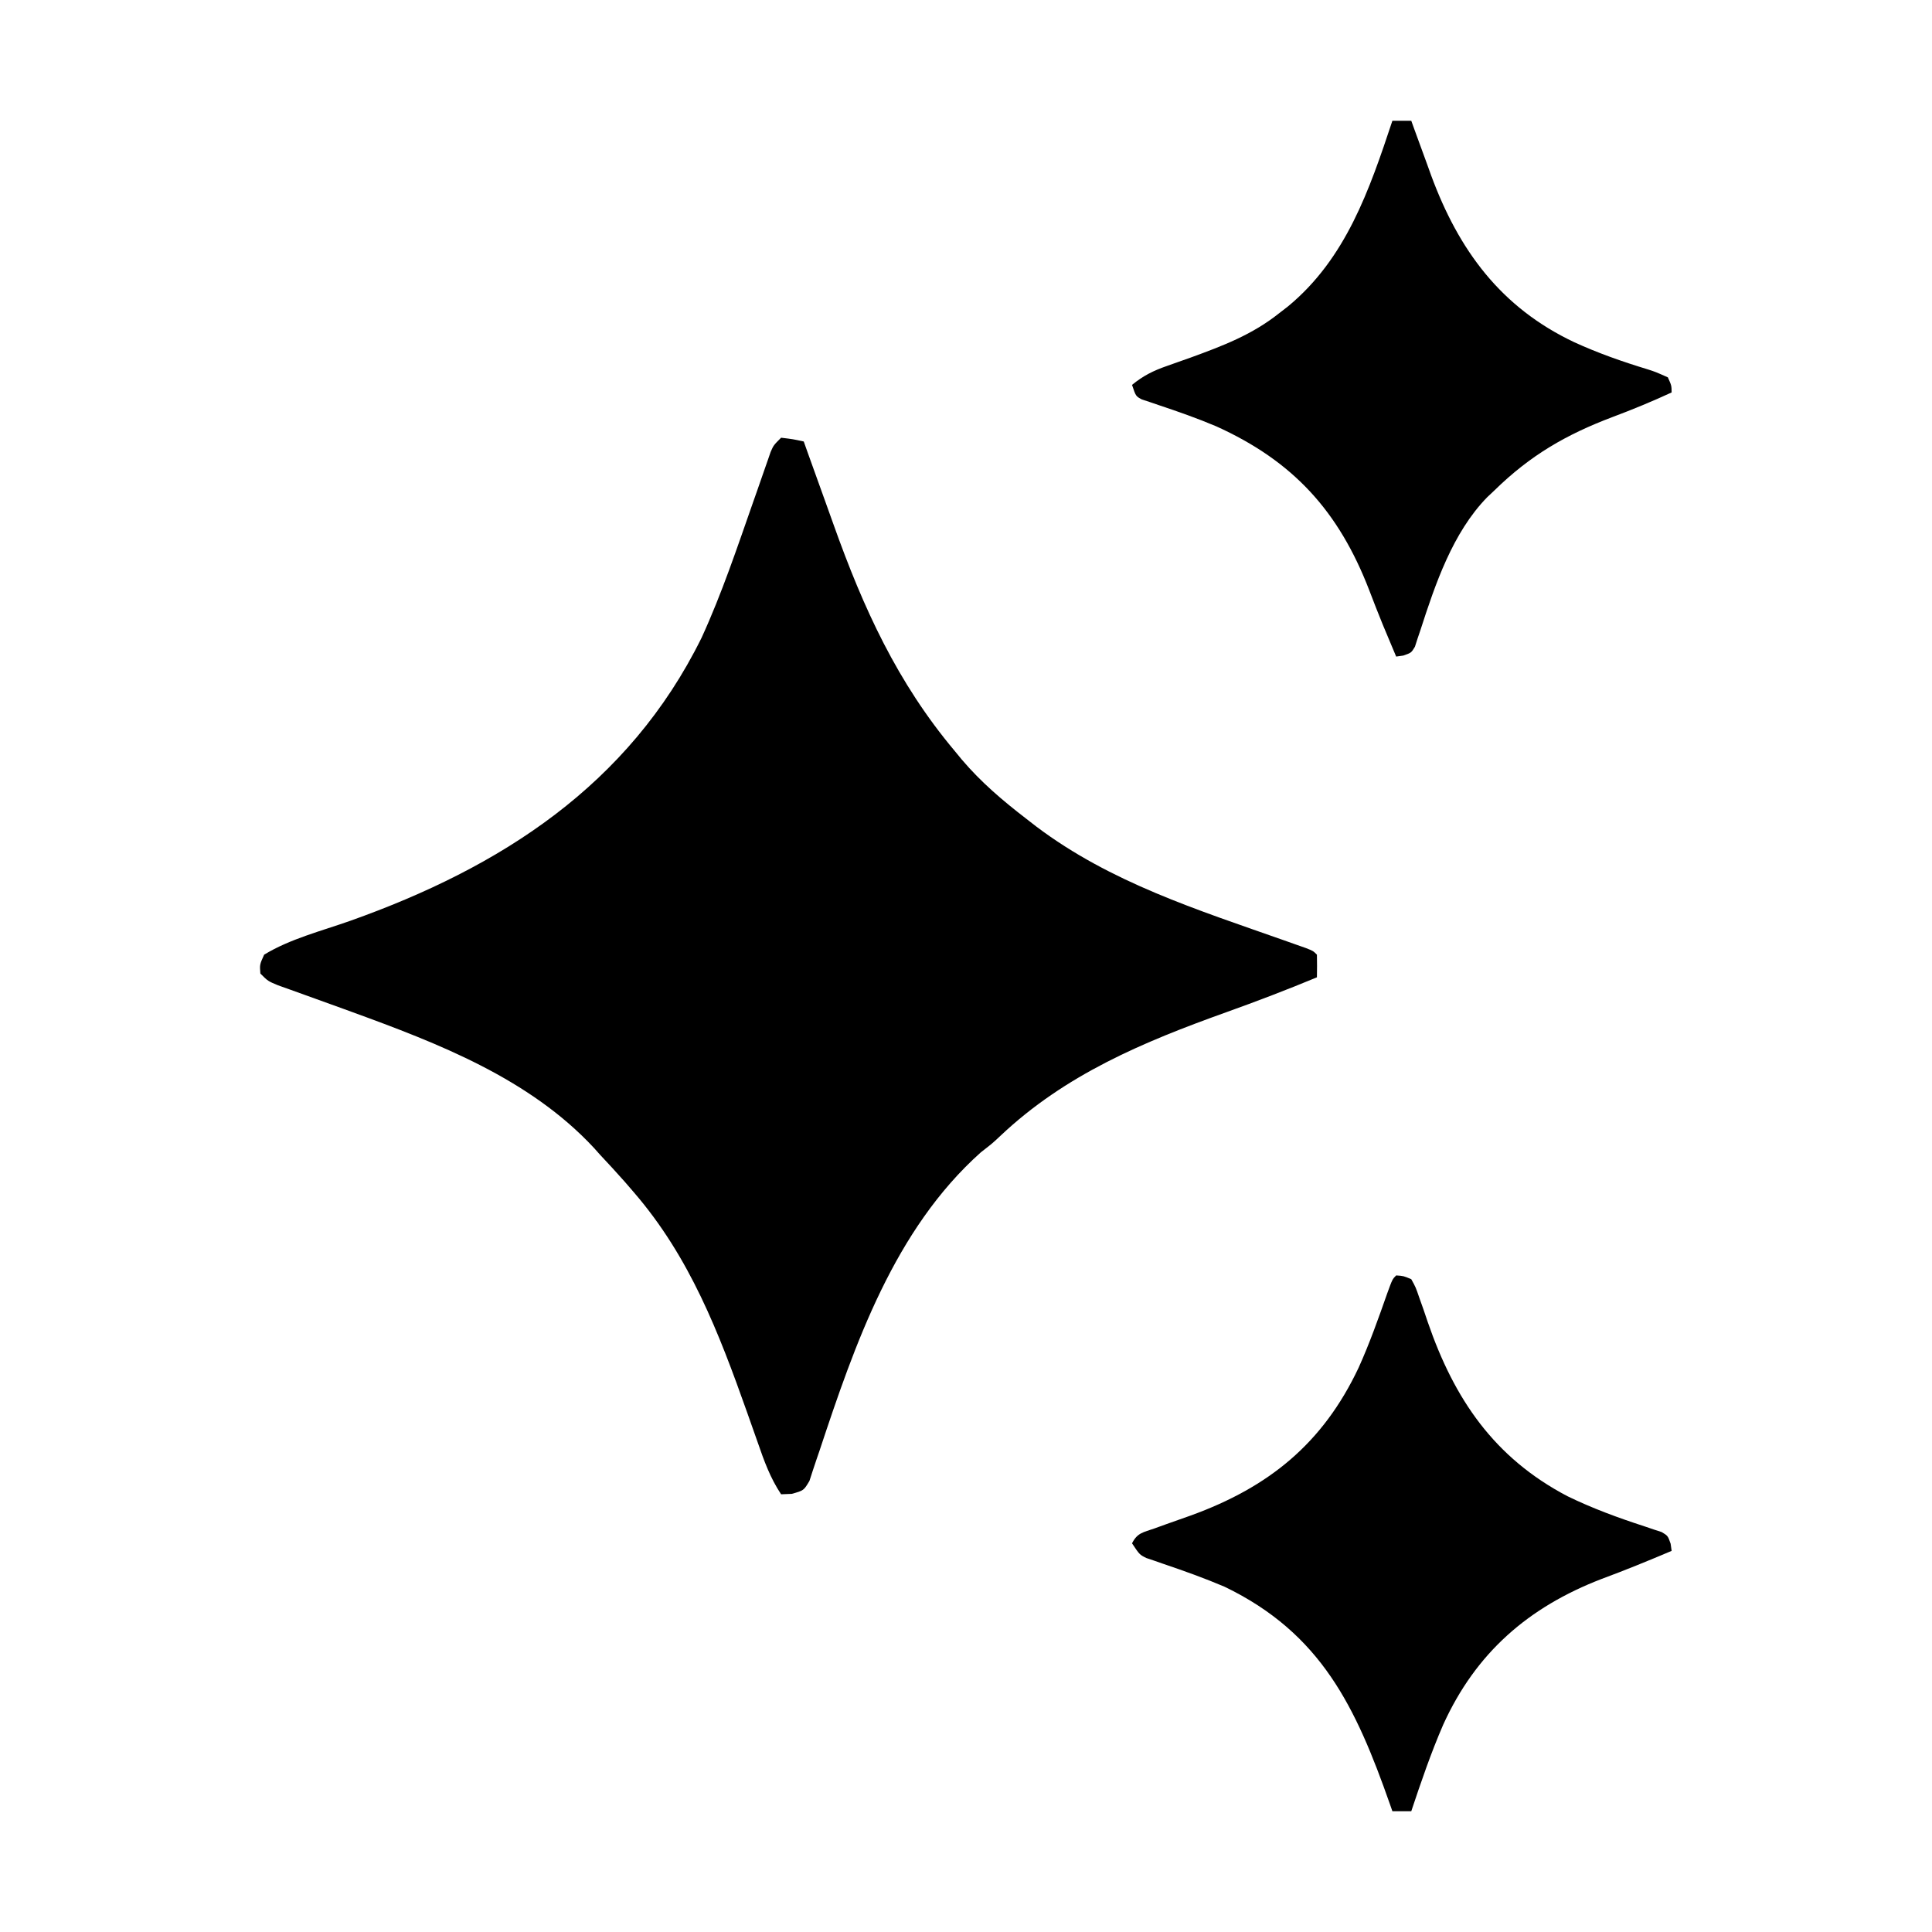
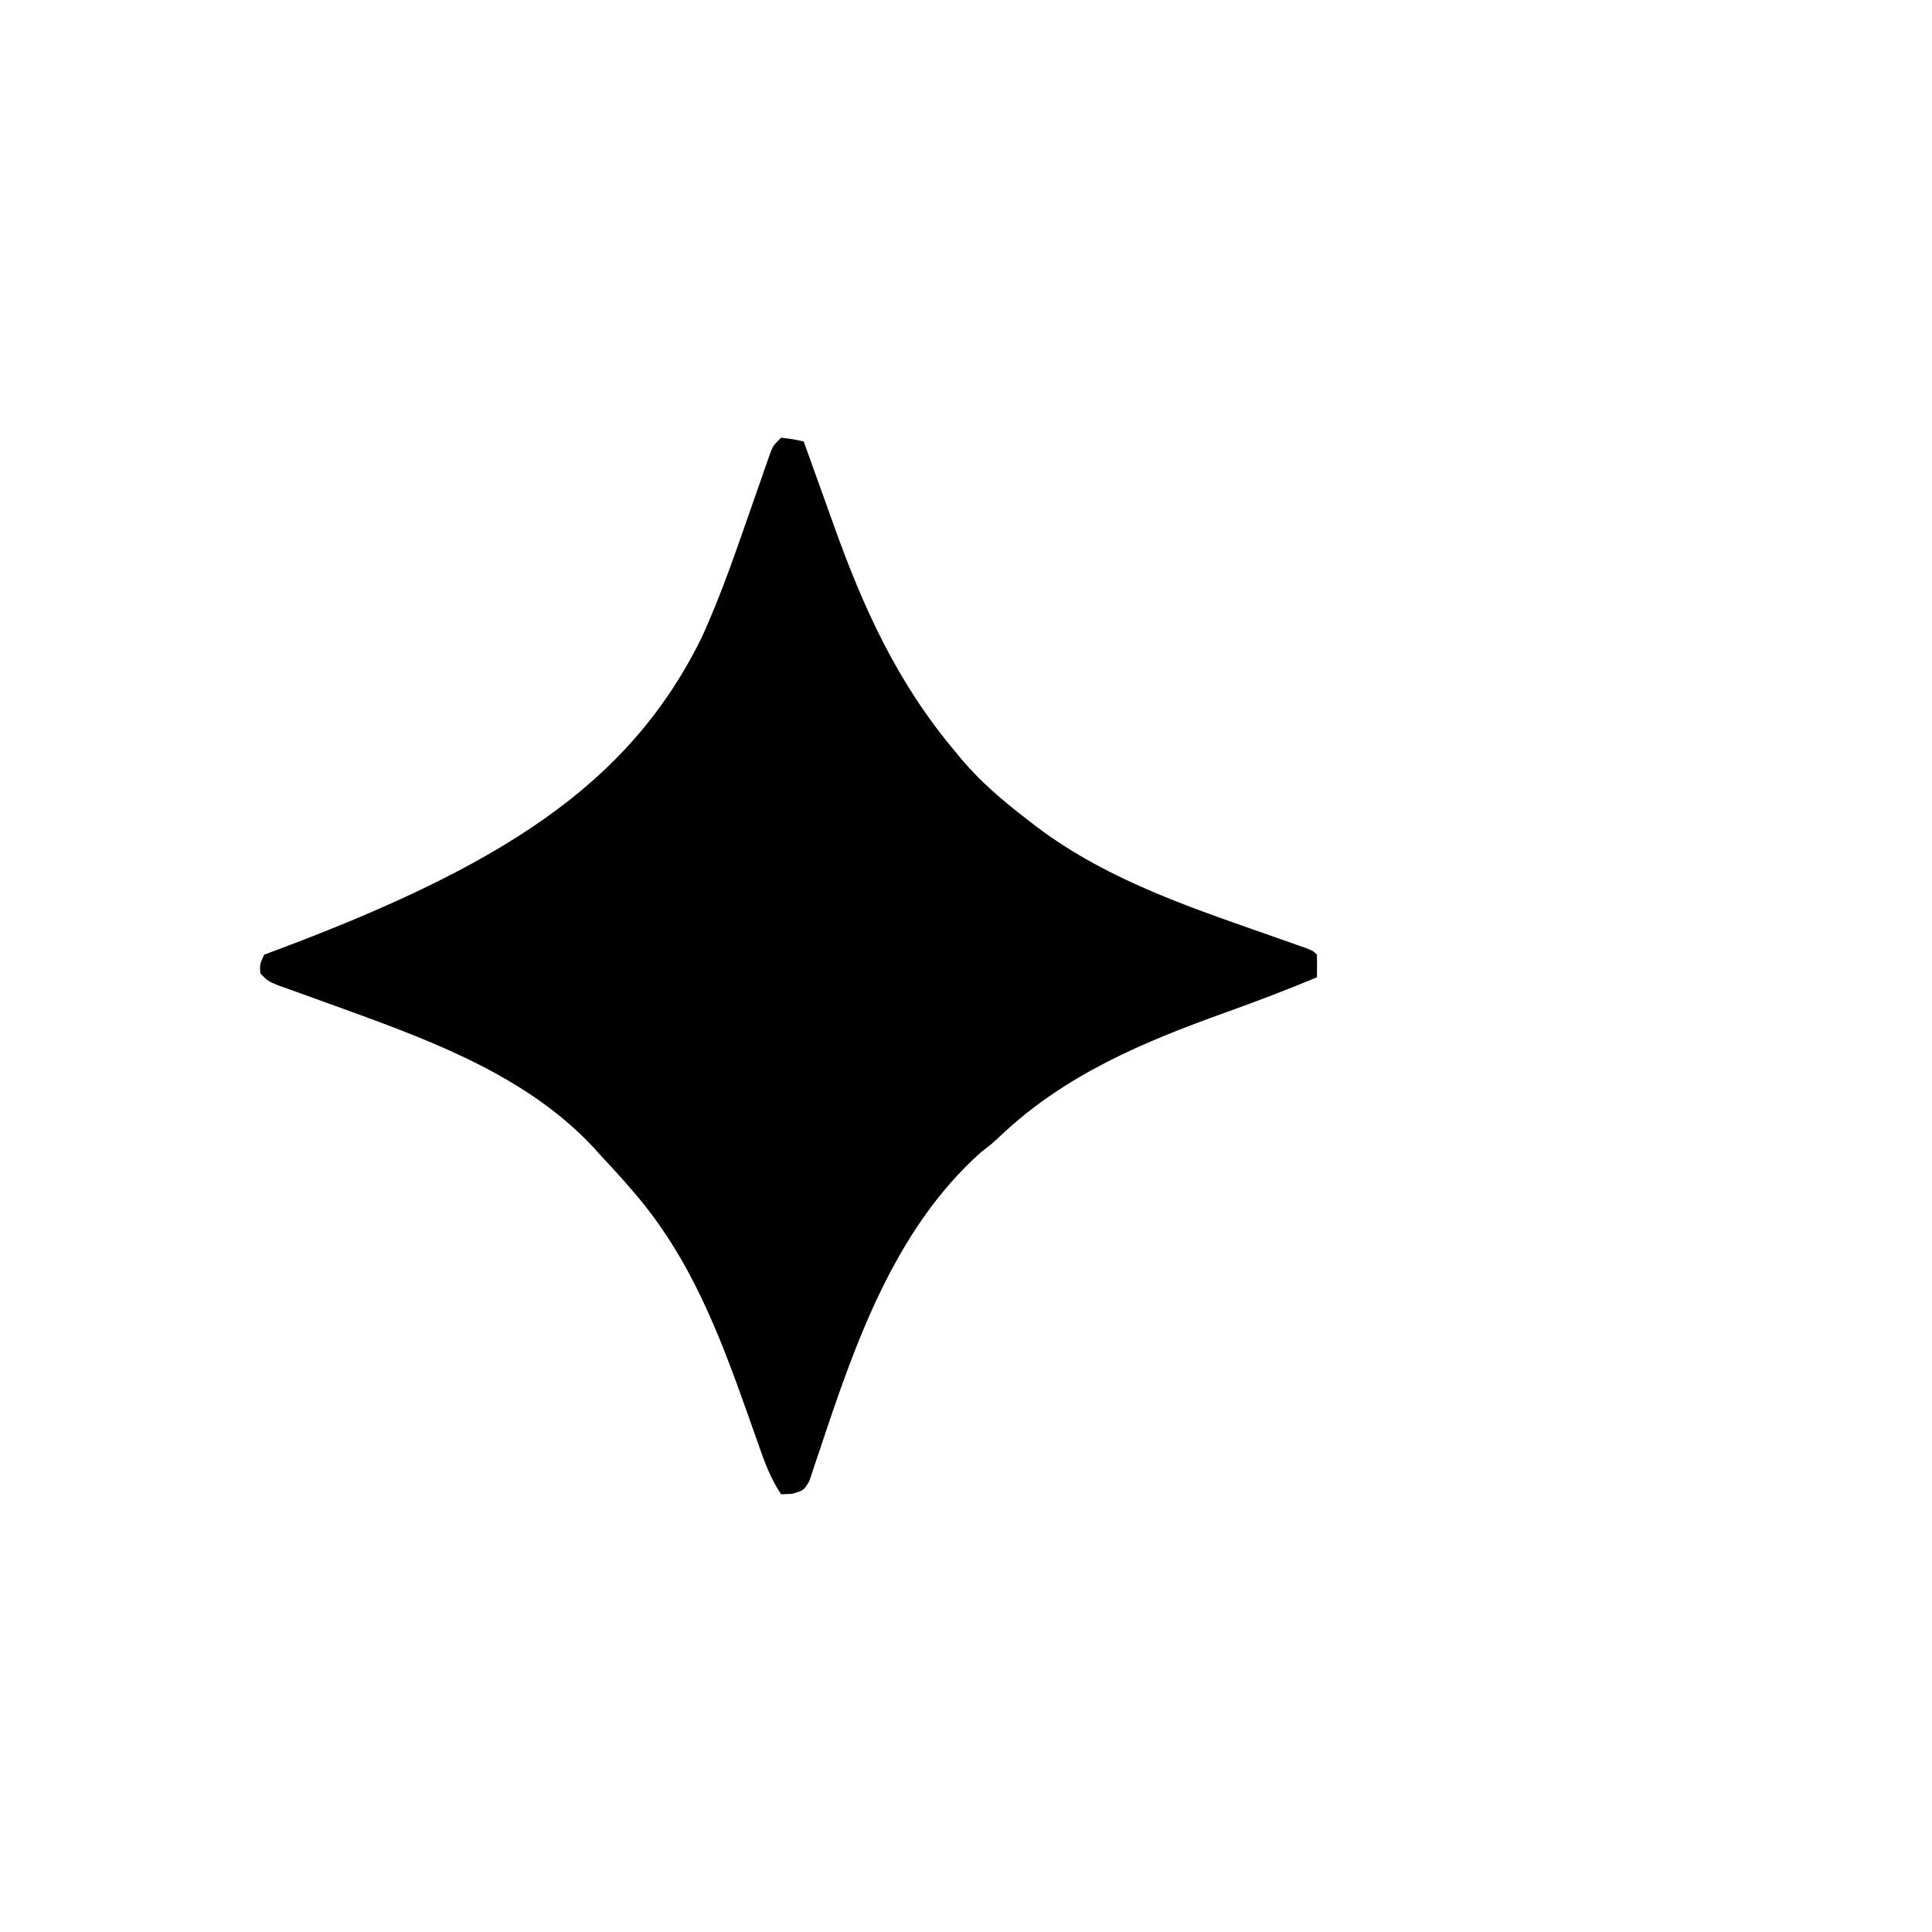
<svg xmlns="http://www.w3.org/2000/svg" width="512" height="512">
-   <path d="M0 0 C3.125 0.375 3.125 0.375 6 1 C6.407 2.143 6.815 3.285 7.234 4.462 C8.784 8.803 10.348 13.139 11.914 17.473 C12.584 19.331 13.25 21.19 13.912 23.05 C21.803 45.187 30.786 64.887 46 83 C46.625 83.761 47.25 84.521 47.895 85.305 C53.006 91.322 58.753 96.194 65 101 C65.877 101.681 66.753 102.361 67.656 103.062 C87.376 117.91 110.29 125.083 133.343 133.22 C134.335 133.572 135.326 133.923 136.348 134.285 C137.663 134.747 137.663 134.747 139.004 135.219 C141 136 141 136 142 137 C142.041 139 142.043 141 142 143 C134.063 146.3 126.064 149.355 117.971 152.252 C95.943 160.148 75.322 168.736 58.062 185.059 C56 187 56 187 52.938 189.375 C30.006 209.867 19.564 240.158 10.18 268.453 C9.92 269.21 9.661 269.966 9.393 270.746 C8.746 272.643 8.127 274.549 7.512 276.457 C6 279 6 279 2.832 279.887 C1.897 279.924 0.963 279.961 0 280 C-2.888 275.66 -4.5 271.17 -6.188 266.281 C-6.803 264.536 -7.42 262.791 -8.038 261.046 C-8.518 259.686 -8.518 259.686 -9.008 258.298 C-16.501 237.166 -24.174 217.18 -39 200 C-39.785 199.089 -40.57 198.177 -41.379 197.238 C-43.546 194.785 -45.759 192.386 -48 190 C-48.525 189.411 -49.049 188.822 -49.59 188.215 C-66.691 169.809 -90.861 160.504 -113.875 152.125 C-114.555 151.877 -115.236 151.629 -115.937 151.373 C-119.345 150.132 -122.756 148.899 -126.172 147.68 C-127.43 147.227 -128.688 146.774 -129.945 146.32 C-131.624 145.721 -131.624 145.721 -133.336 145.11 C-136 144 -136 144 -138 142 C-138.188 139.625 -138.188 139.625 -137 137 C-130.15 132.818 -121.737 130.7 -114.188 128.028 C-74.375 113.876 -40.403 92.178 -21.082 53.027 C-15.687 41.284 -11.584 28.939 -7.306 16.757 C-6.801 15.324 -6.801 15.324 -6.286 13.863 C-5.646 12.043 -5.013 10.222 -4.385 8.399 C-4.1 7.585 -3.815 6.771 -3.521 5.933 C-3.151 4.862 -3.151 4.862 -2.774 3.77 C-2 2 -2 2 0 0 Z " fill="#000000" transform="translate(207,116)" />
-   <path d="M0 0 C1.65 0 3.3 0 5 0 C5.241 0.669 5.482 1.339 5.731 2.029 C6.853 5.127 7.989 8.219 9.125 11.312 C9.504 12.365 9.883 13.418 10.273 14.502 C17.587 34.309 28.72 49.478 48.188 58.688 C54.488 61.576 61 63.859 67.63 65.872 C69.711 66.543 69.711 66.543 73 68 C73.977 70.176 73.977 70.176 74 72 C68.878 74.371 63.718 76.499 58.435 78.48 C46.035 83.159 36.548 88.645 27 98 C26.372 98.592 25.744 99.183 25.098 99.793 C15.974 109.165 11.374 122.755 7.434 134.968 C7.172 135.74 6.91 136.513 6.641 137.309 C6.419 137.998 6.198 138.686 5.97 139.396 C5 141 5 141 2.897 141.731 C1.958 141.864 1.958 141.864 1 142 C0.29 140.313 -0.418 138.625 -1.125 136.938 C-1.584 135.843 -2.043 134.749 -2.516 133.621 C-3.77 130.562 -4.963 127.487 -6.142 124.399 C-14.22 103.472 -26.265 90.212 -46.695 80.975 C-51.693 78.861 -56.821 77.058 -61.969 75.345 C-62.741 75.081 -63.513 74.816 -64.309 74.543 C-64.998 74.316 -65.686 74.09 -66.396 73.856 C-68 73 -68 73 -69 70 C-66.052 67.577 -63.344 66.231 -59.746 64.984 C-58.732 64.624 -57.717 64.264 -56.672 63.892 C-55.605 63.515 -54.537 63.138 -53.438 62.75 C-44.906 59.636 -37.158 56.703 -30 51 C-29.221 50.398 -28.443 49.796 -27.641 49.176 C-12.264 36.456 -6.09 18.308 0 0 Z " fill="#000000" transform="translate(369,32)" />
-   <path d="M0 0 C1.928 0.127 1.928 0.127 4 1 C5.185 3.142 5.185 3.142 6.148 5.961 C6.515 6.991 6.881 8.021 7.258 9.082 C7.626 10.169 7.995 11.255 8.375 12.375 C15.389 32.74 25.928 48.292 45.375 58.5 C52.011 61.734 58.846 64.24 65.867 66.516 C66.649 66.782 67.432 67.049 68.238 67.324 C68.94 67.552 69.642 67.78 70.365 68.014 C72 69 72 69 72.735 71.105 C72.823 71.73 72.91 72.356 73 73 C66.853 75.603 60.7 78.125 54.438 80.438 C35.061 87.897 21.128 99.983 12.468 119.048 C9.218 126.536 6.586 134.262 4 142 C2.35 142 0.7 142 -1 142 C-1.211 141.396 -1.422 140.793 -1.639 140.171 C-10.685 114.422 -19.825 94.886 -45.461 82.508 C-50.776 80.243 -56.207 78.302 -61.678 76.447 C-62.862 76.034 -62.862 76.034 -64.07 75.613 C-64.779 75.374 -65.489 75.135 -66.219 74.888 C-68 74 -68 74 -70 71 C-68.584 68.168 -66.995 68.091 -64.039 67.047 C-63.009 66.674 -61.979 66.302 -60.918 65.918 C-58.762 65.153 -56.606 64.39 -54.449 63.629 C-33.683 56.108 -19.423 44.494 -9.961 24.469 C-7.048 18.021 -4.691 11.362 -2.348 4.691 C-1 1 -1 1 0 0 Z " fill="#000000" transform="translate(370,338)" />
+   <path d="M0 0 C3.125 0.375 3.125 0.375 6 1 C6.407 2.143 6.815 3.285 7.234 4.462 C8.784 8.803 10.348 13.139 11.914 17.473 C12.584 19.331 13.25 21.19 13.912 23.05 C21.803 45.187 30.786 64.887 46 83 C46.625 83.761 47.25 84.521 47.895 85.305 C53.006 91.322 58.753 96.194 65 101 C65.877 101.681 66.753 102.361 67.656 103.062 C87.376 117.91 110.29 125.083 133.343 133.22 C134.335 133.572 135.326 133.923 136.348 134.285 C137.663 134.747 137.663 134.747 139.004 135.219 C141 136 141 136 142 137 C142.041 139 142.043 141 142 143 C134.063 146.3 126.064 149.355 117.971 152.252 C95.943 160.148 75.322 168.736 58.062 185.059 C56 187 56 187 52.938 189.375 C30.006 209.867 19.564 240.158 10.18 268.453 C9.92 269.21 9.661 269.966 9.393 270.746 C8.746 272.643 8.127 274.549 7.512 276.457 C6 279 6 279 2.832 279.887 C1.897 279.924 0.963 279.961 0 280 C-2.888 275.66 -4.5 271.17 -6.188 266.281 C-6.803 264.536 -7.42 262.791 -8.038 261.046 C-8.518 259.686 -8.518 259.686 -9.008 258.298 C-16.501 237.166 -24.174 217.18 -39 200 C-39.785 199.089 -40.57 198.177 -41.379 197.238 C-43.546 194.785 -45.759 192.386 -48 190 C-48.525 189.411 -49.049 188.822 -49.59 188.215 C-66.691 169.809 -90.861 160.504 -113.875 152.125 C-114.555 151.877 -115.236 151.629 -115.937 151.373 C-119.345 150.132 -122.756 148.899 -126.172 147.68 C-127.43 147.227 -128.688 146.774 -129.945 146.32 C-131.624 145.721 -131.624 145.721 -133.336 145.11 C-136 144 -136 144 -138 142 C-138.188 139.625 -138.188 139.625 -137 137 C-74.375 113.876 -40.403 92.178 -21.082 53.027 C-15.687 41.284 -11.584 28.939 -7.306 16.757 C-6.801 15.324 -6.801 15.324 -6.286 13.863 C-5.646 12.043 -5.013 10.222 -4.385 8.399 C-4.1 7.585 -3.815 6.771 -3.521 5.933 C-3.151 4.862 -3.151 4.862 -2.774 3.77 C-2 2 -2 2 0 0 Z " fill="#000000" transform="translate(207,116)" />
</svg>